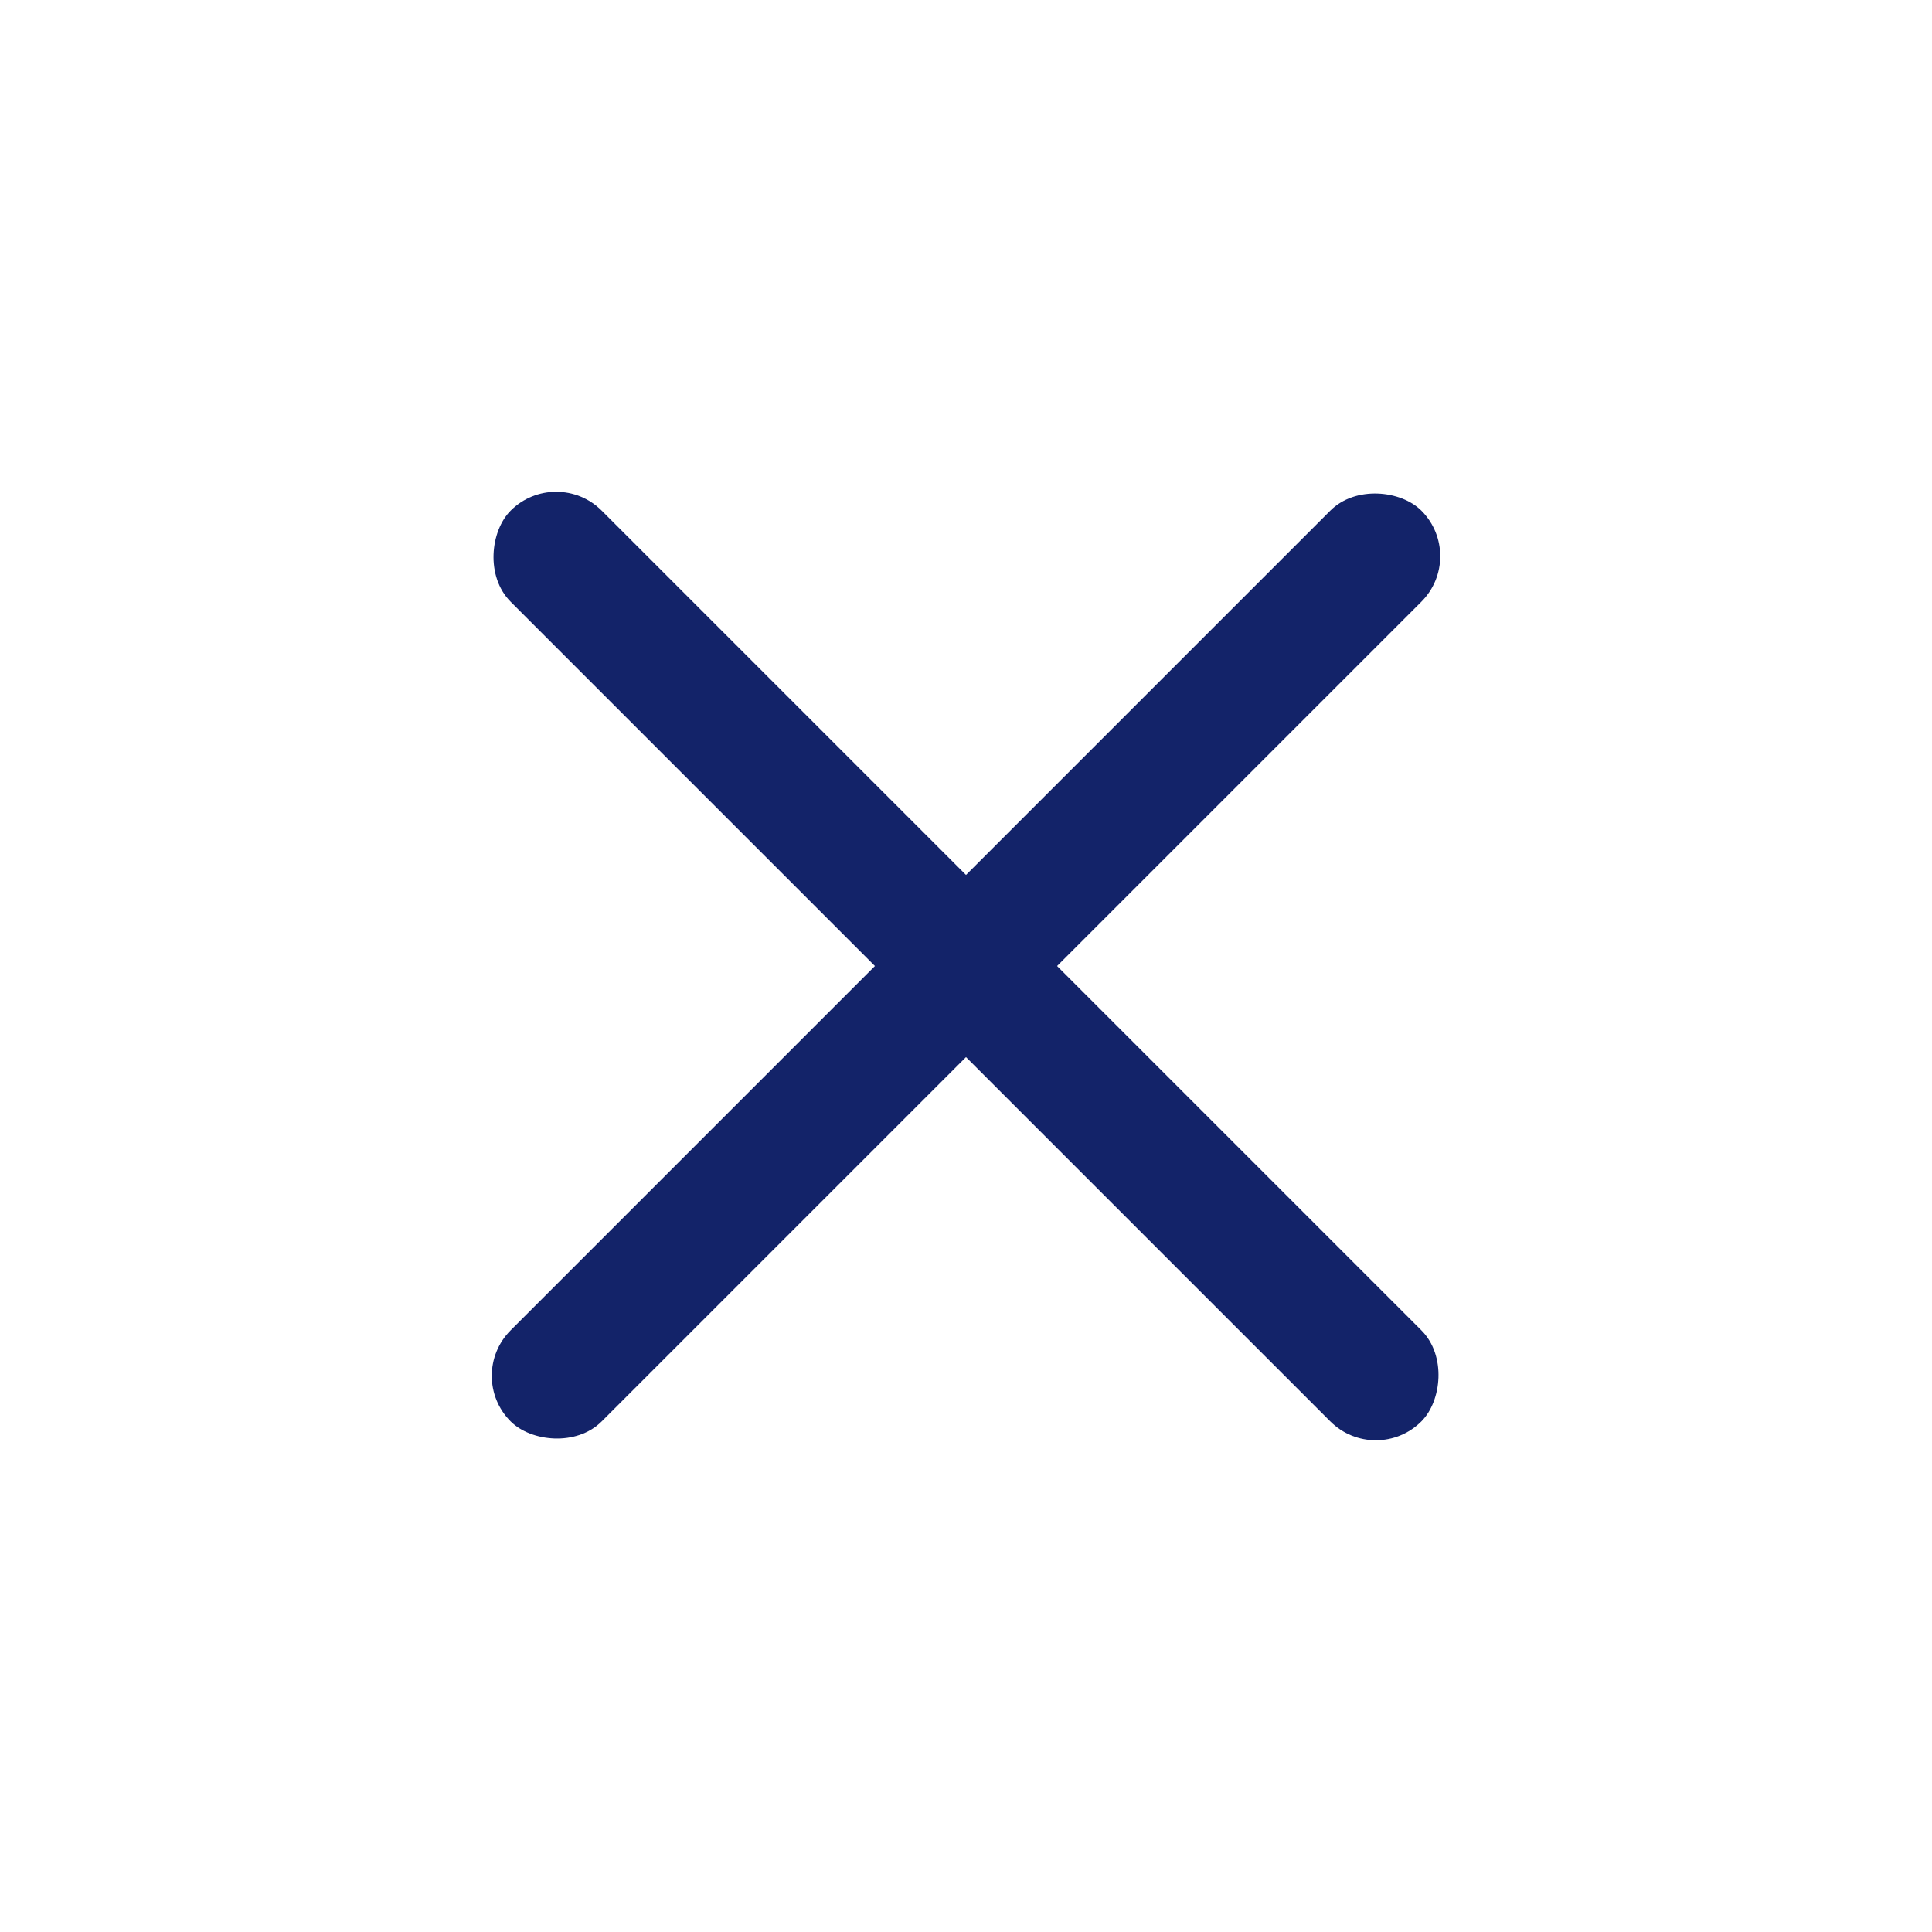
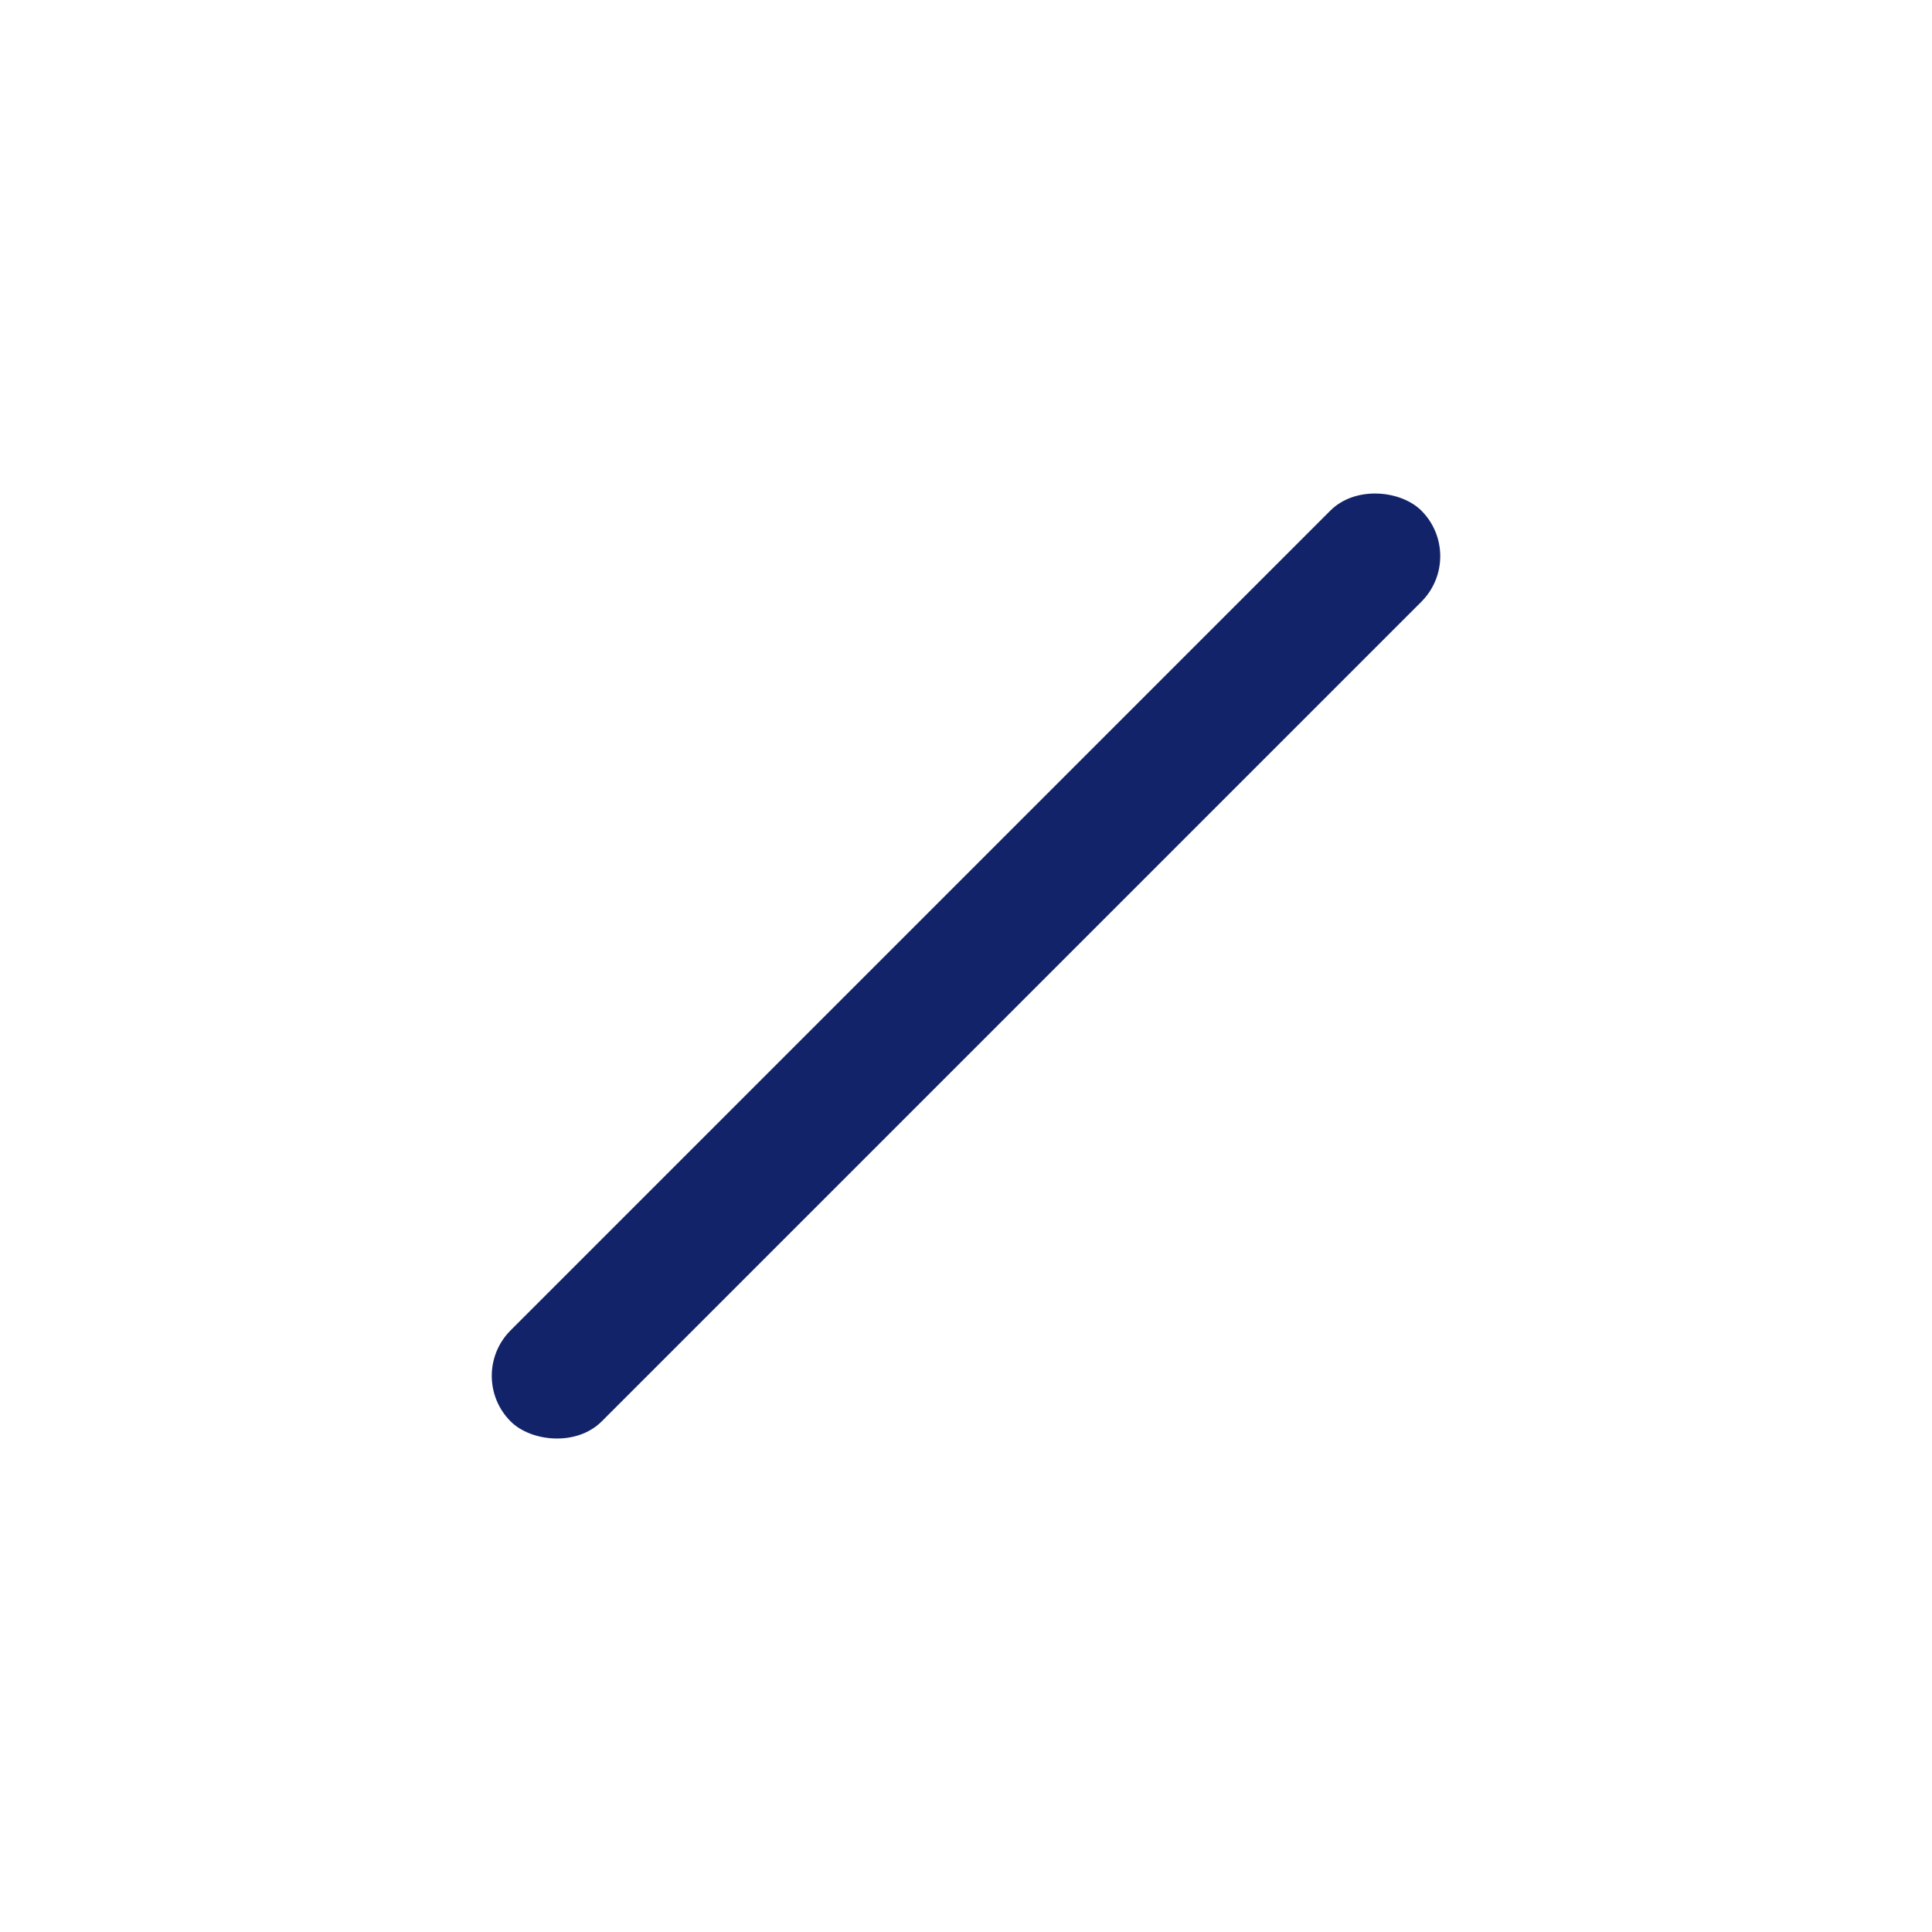
<svg xmlns="http://www.w3.org/2000/svg" width="30" height="30" viewBox="0 0 30 30">
  <g fill="none" fill-rule="evenodd">
    <g fill="#132369">
      <g>
        <g transform="translate(-277 -8) translate(0 8) rotate(-45 157.036 -327.904)">
          <rect width="20" height="2" y="9" rx="1" />
-           <rect width="20" height="2" y="9" rx="1" transform="rotate(90 10 10)" />
        </g>
      </g>
    </g>
  </g>
</svg>